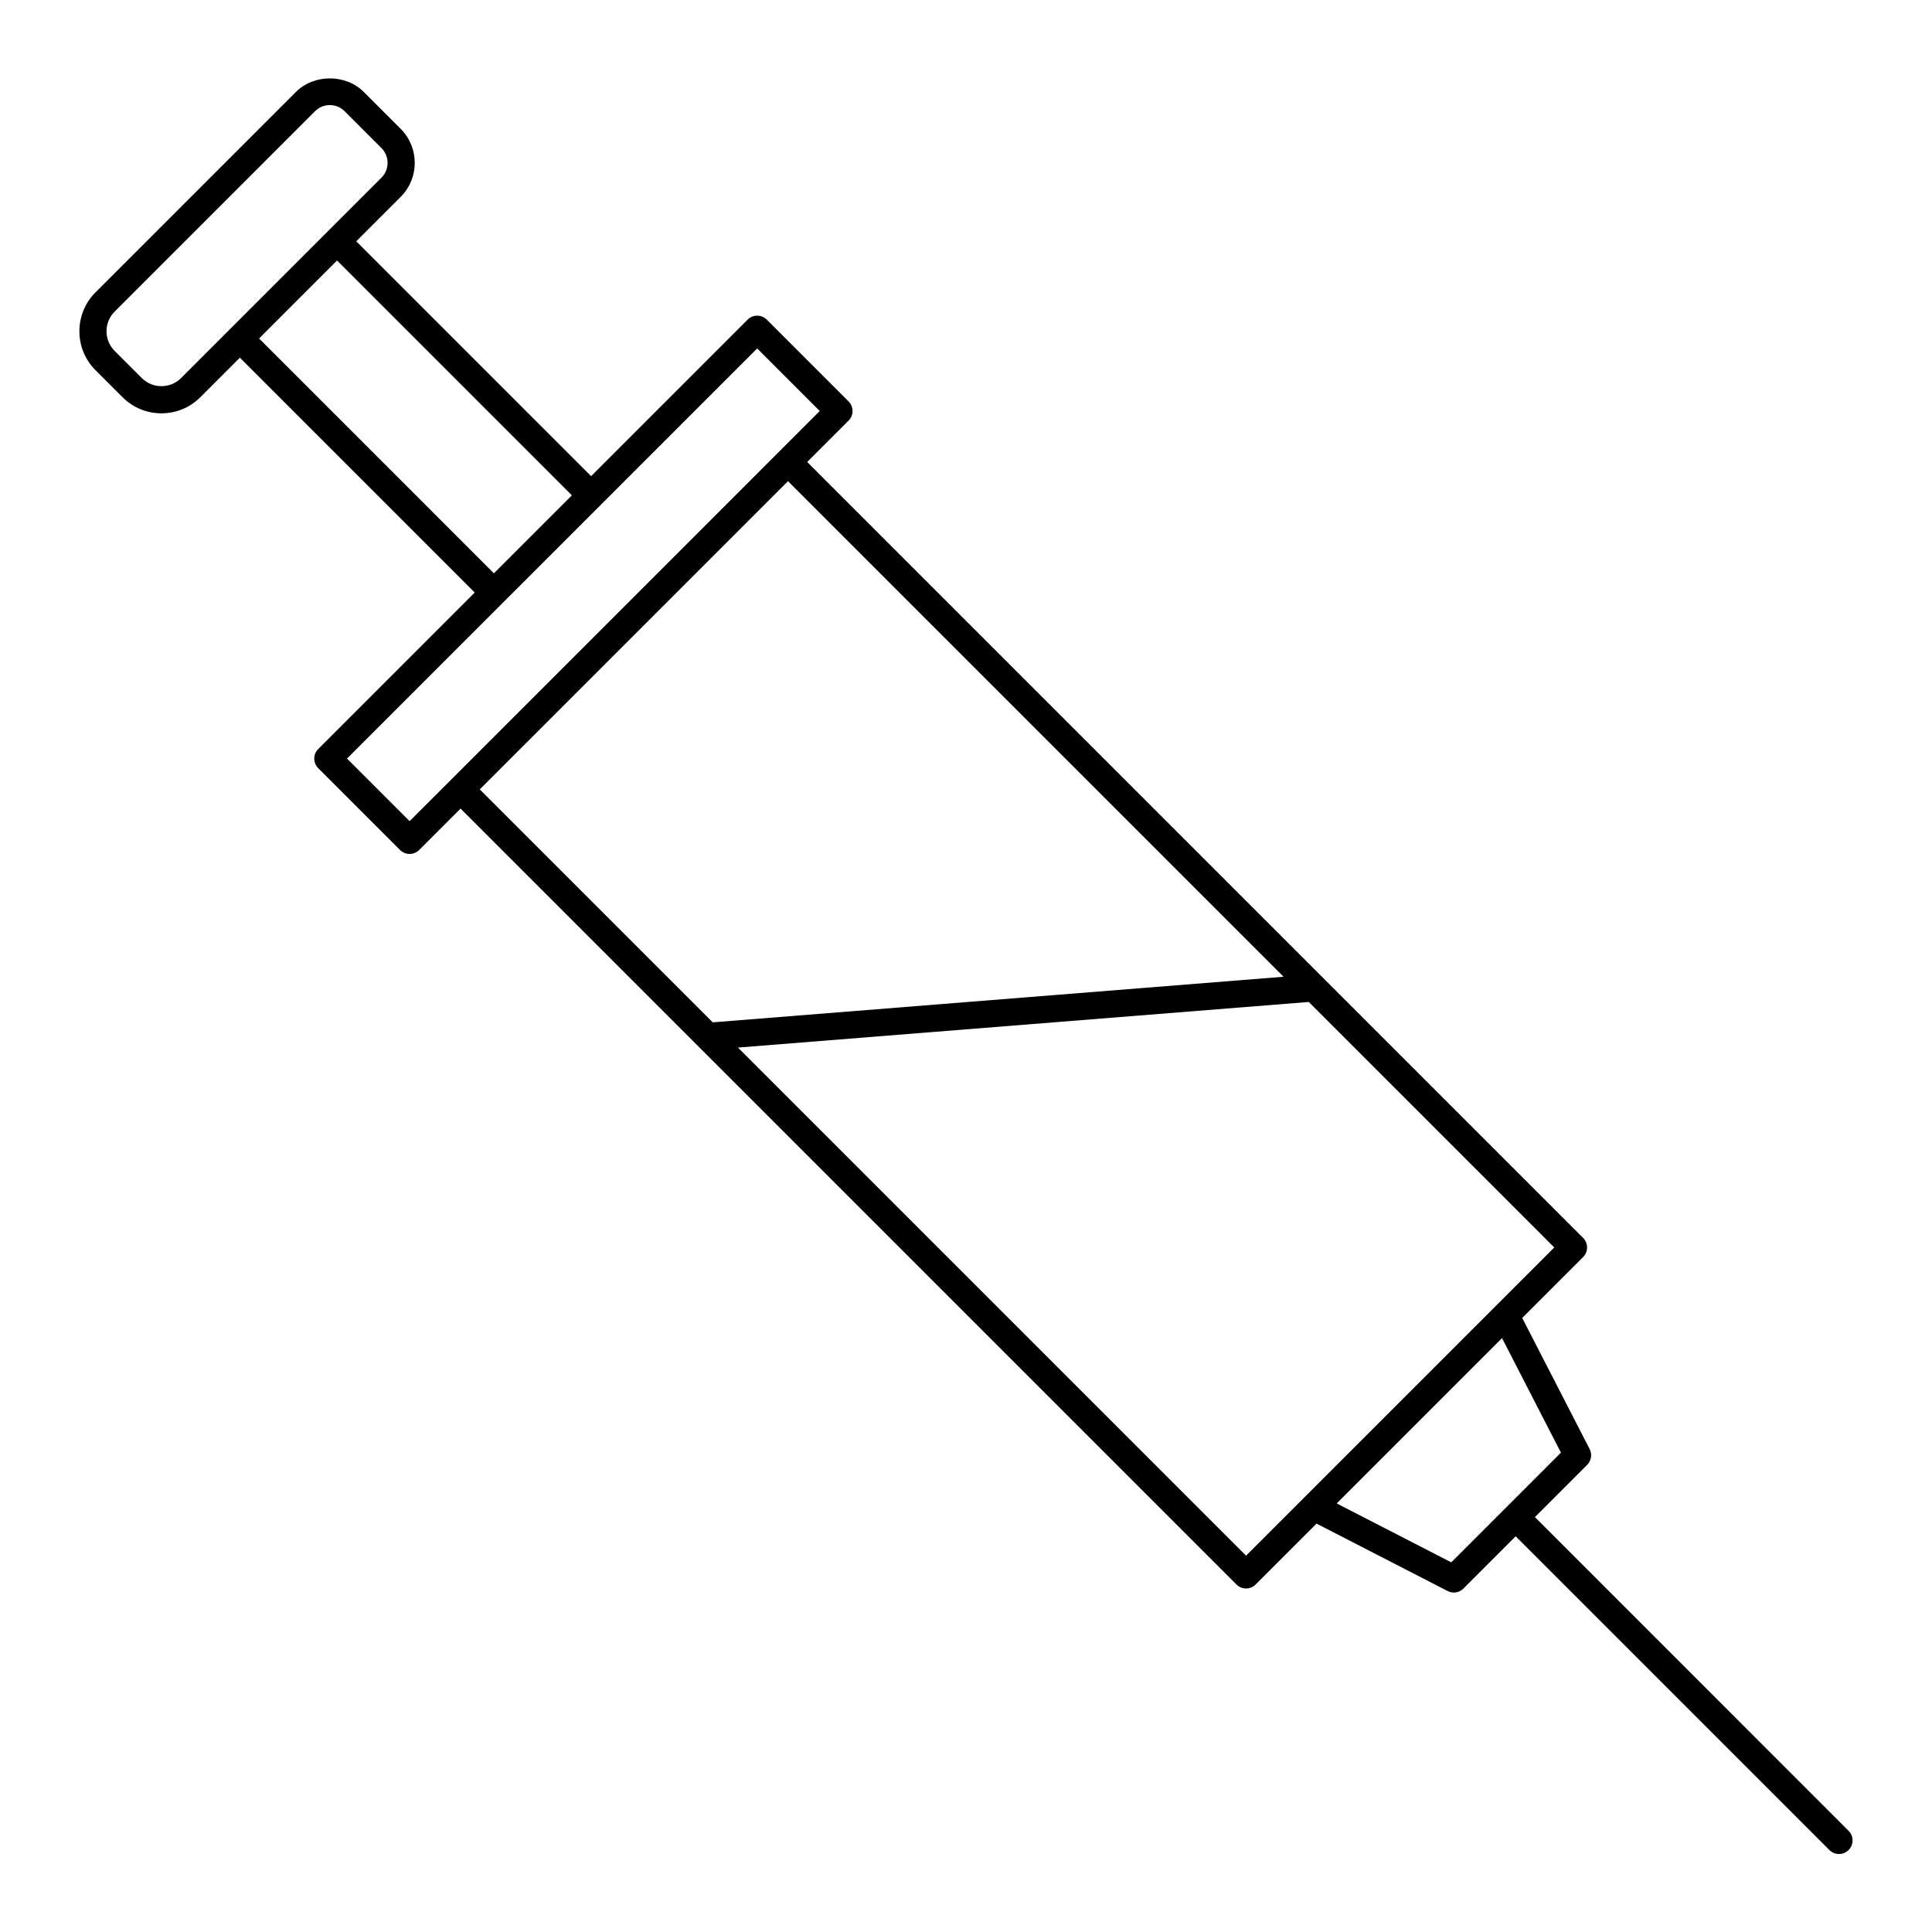
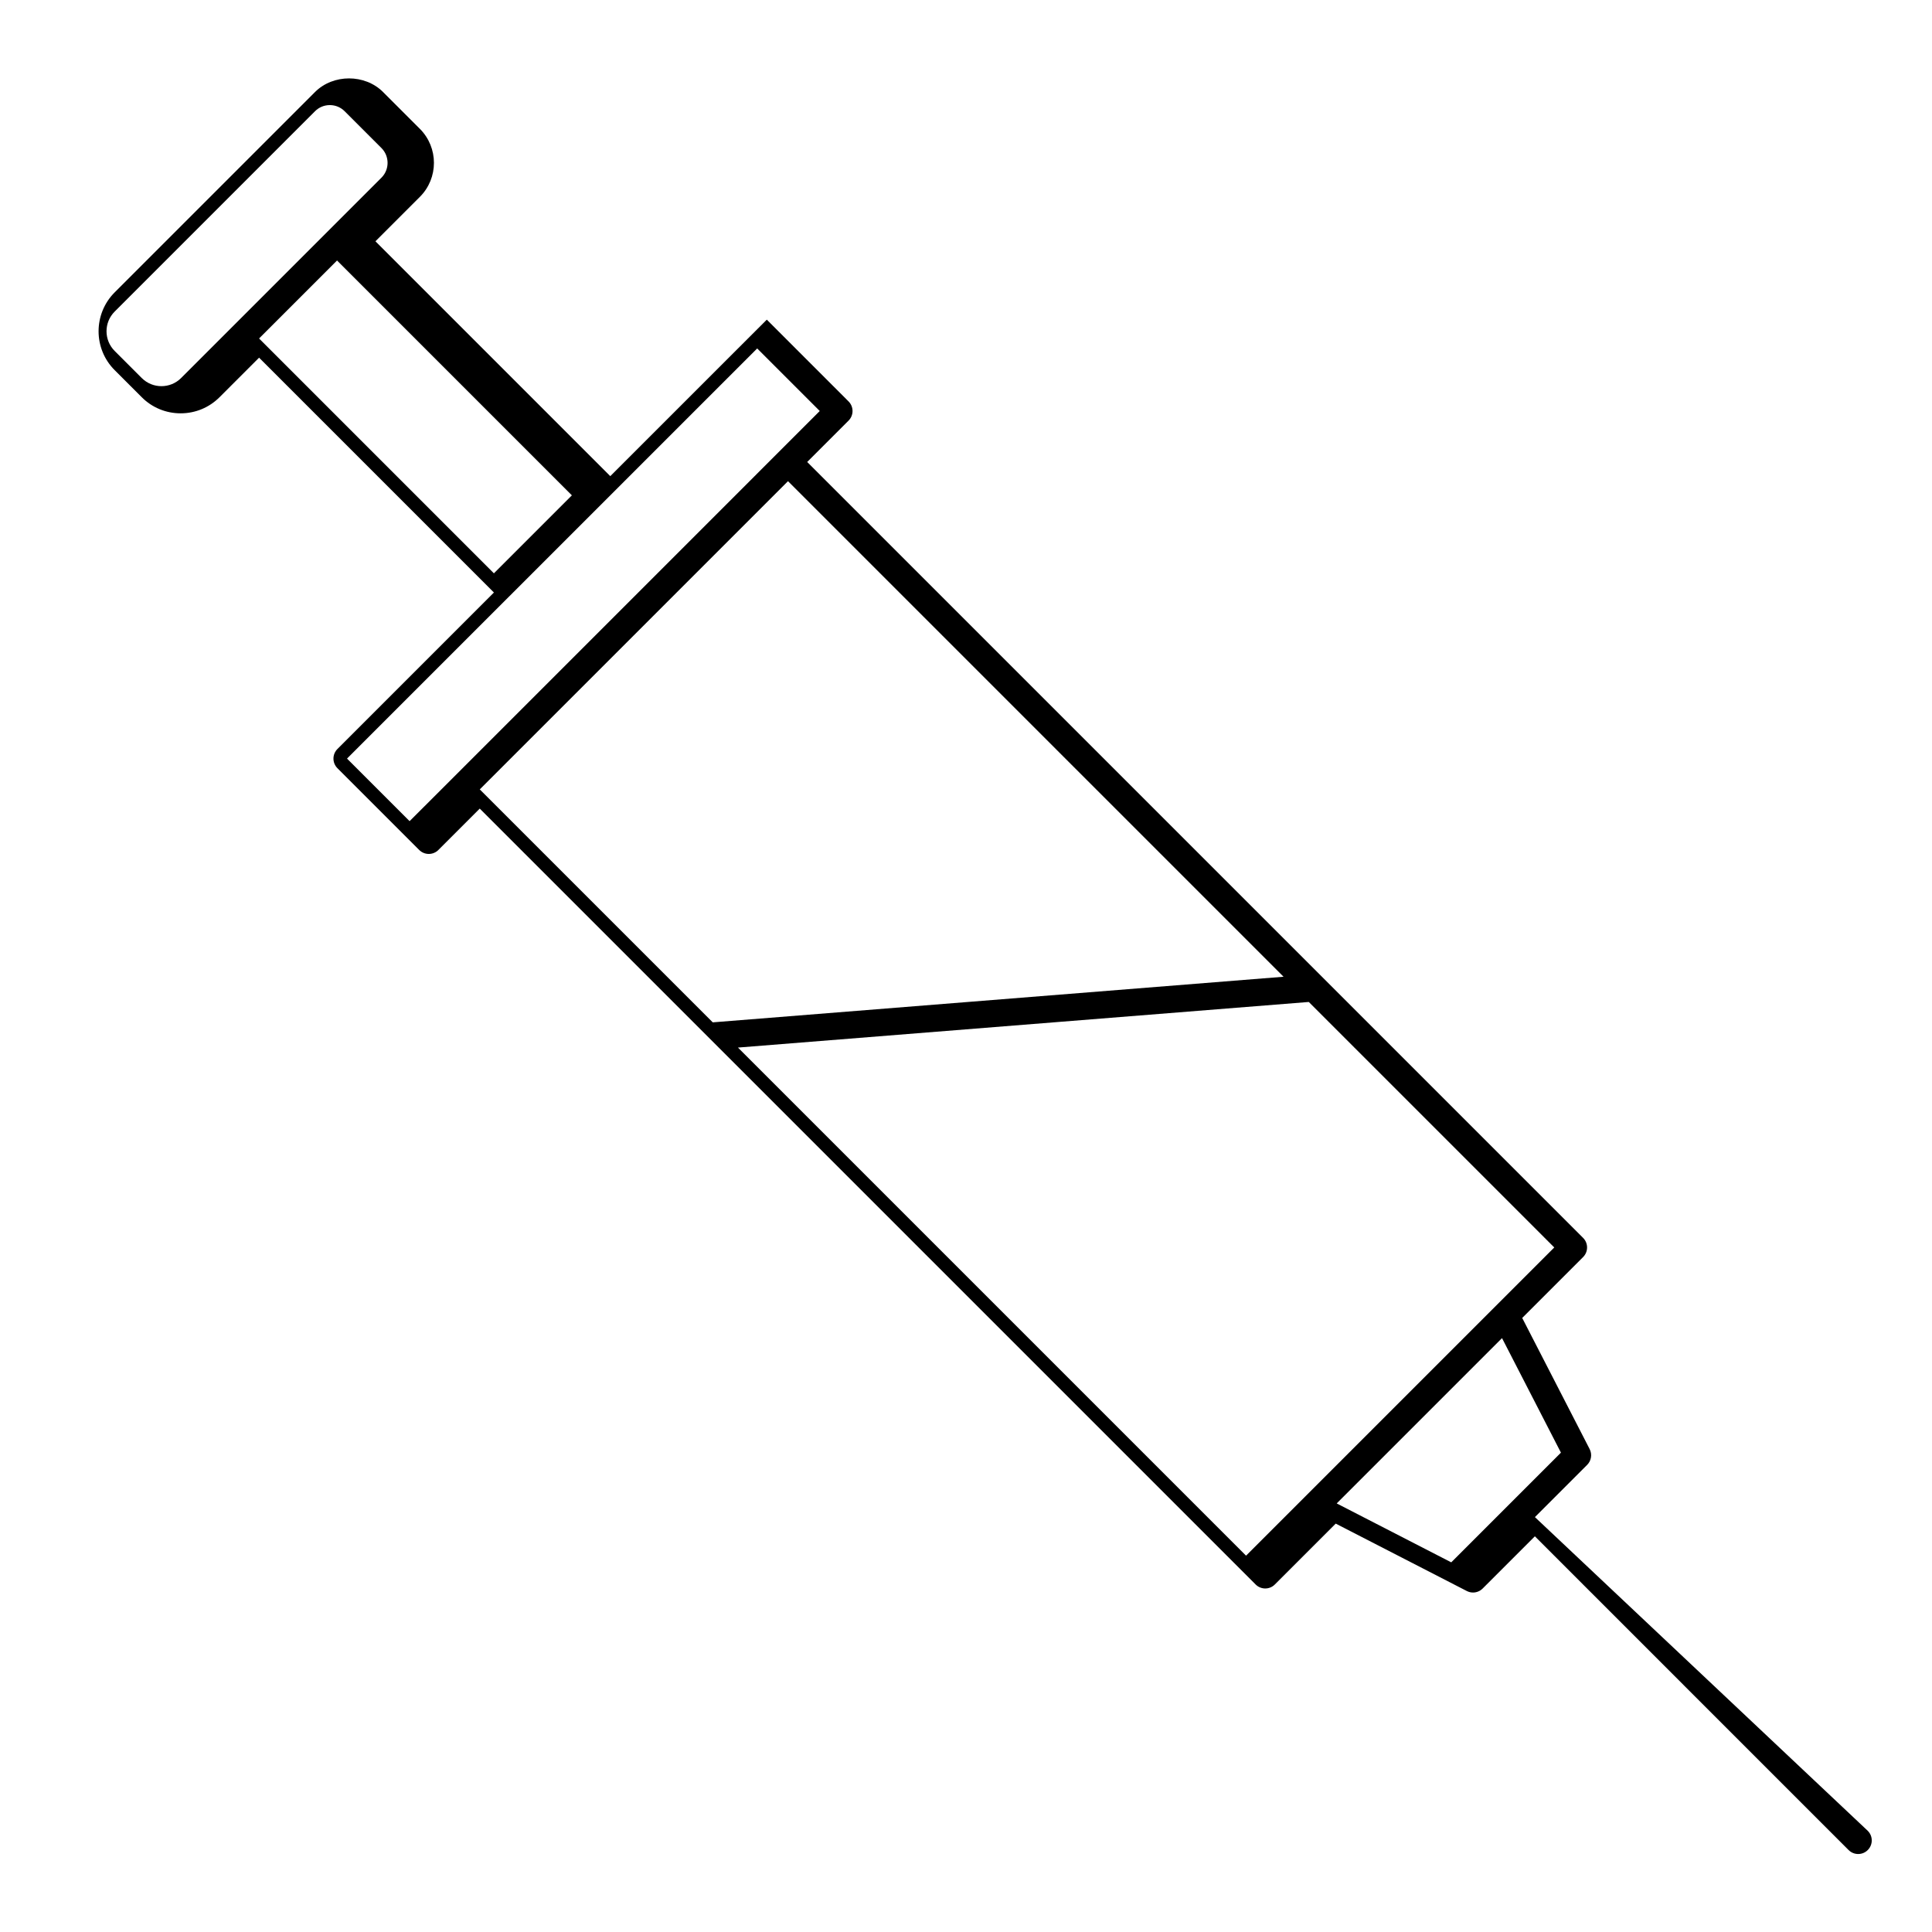
<svg xmlns="http://www.w3.org/2000/svg" fill="#000000" width="800px" height="800px" version="1.1" viewBox="144 144 512 512">
-   <path d="m550.77 546.05 13.844-13.844c1.105-1.105 1.371-2.801 0.656-4.191l-17.867-34.742 16.133-16.133c1.406-1.406 1.406-3.684 0-5.09l-205.62-205.62 10.961-10.961c1.406-1.406 1.406-3.684 0-5.09l-21.664-21.668c-0.676-0.676-1.59-1.055-2.543-1.055-0.957 0-1.871 0.379-2.543 1.055l-41.48 41.473-62.234-62.238 11.77-11.77c4.973-4.973 4.973-13.062 0-18.035l-9.754-9.754c-4.816-4.816-13.219-4.816-18.031 0l-53.094 53.094c-5.684 5.684-5.684 14.934 0 20.613l7.172 7.172c2.75 2.754 6.414 4.269 10.309 4.269 3.894 0 7.555-1.516 10.309-4.269l10.48-10.48 62.234 62.238-41.469 41.469c-0.676 0.676-1.055 1.59-1.055 2.543 0 0.953 0.379 1.871 1.055 2.543l21.668 21.668c0.676 0.676 1.59 1.055 2.543 1.055 0.957 0 1.871-0.379 2.543-1.055l10.961-10.961 205.62 205.62c0.676 0.676 1.59 1.055 2.543 1.055 0.957 0 1.871-0.379 2.543-1.055l16.137-16.137 34.742 17.867c0.52 0.27 1.082 0.398 1.645 0.398 0.93 0 1.852-0.363 2.543-1.055l13.844-13.844 83.137 83.141c0.703 0.703 1.625 1.055 2.543 1.055 0.922 0 1.84-0.352 2.543-1.055 1.406-1.406 1.406-3.684 0-5.09zm-358.77-301.87c-2.875 2.879-7.562 2.879-10.438 0l-7.172-7.172c-2.879-2.879-2.879-7.559 0-10.438l53.09-53.09c1.051-1.051 2.441-1.629 3.93-1.629 1.484 0 2.875 0.578 3.926 1.629l9.754 9.754c2.164 2.168 2.164 5.691 0 7.856zm41.32-31.145 62.234 62.238-20.664 20.664-62.234-62.238zm19.227 148.58-16.582-16.582 108.7-108.69 16.578 16.578-54.344 54.352-43.383 43.383s0 0.004-0.004 0.004zm59.438-49.258 40.84-40.84 131.33 131.33-151.27 12.086-61.742-61.738zm162.23 243.91-134.65-134.65 151.27-12.086 65.059 65.059-66.23 66.23s-0.004 0.004-0.004 0.008zm54.379 1.77-30.352-15.613 43.809-43.809 15.613 30.352z" />
+   <path d="m550.77 546.05 13.844-13.844c1.105-1.105 1.371-2.801 0.656-4.191l-17.867-34.742 16.133-16.133c1.406-1.406 1.406-3.684 0-5.09l-205.62-205.62 10.961-10.961c1.406-1.406 1.406-3.684 0-5.09l-21.664-21.668l-41.48 41.473-62.234-62.238 11.77-11.77c4.973-4.973 4.973-13.062 0-18.035l-9.754-9.754c-4.816-4.816-13.219-4.816-18.031 0l-53.094 53.094c-5.684 5.684-5.684 14.934 0 20.613l7.172 7.172c2.75 2.754 6.414 4.269 10.309 4.269 3.894 0 7.555-1.516 10.309-4.269l10.48-10.48 62.234 62.238-41.469 41.469c-0.676 0.676-1.055 1.59-1.055 2.543 0 0.953 0.379 1.871 1.055 2.543l21.668 21.668c0.676 0.676 1.59 1.055 2.543 1.055 0.957 0 1.871-0.379 2.543-1.055l10.961-10.961 205.62 205.62c0.676 0.676 1.59 1.055 2.543 1.055 0.957 0 1.871-0.379 2.543-1.055l16.137-16.137 34.742 17.867c0.52 0.27 1.082 0.398 1.645 0.398 0.93 0 1.852-0.363 2.543-1.055l13.844-13.844 83.137 83.141c0.703 0.703 1.625 1.055 2.543 1.055 0.922 0 1.84-0.352 2.543-1.055 1.406-1.406 1.406-3.684 0-5.09zm-358.77-301.87c-2.875 2.879-7.562 2.879-10.438 0l-7.172-7.172c-2.879-2.879-2.879-7.559 0-10.438l53.09-53.09c1.051-1.051 2.441-1.629 3.93-1.629 1.484 0 2.875 0.578 3.926 1.629l9.754 9.754c2.164 2.168 2.164 5.691 0 7.856zm41.32-31.145 62.234 62.238-20.664 20.664-62.234-62.238zm19.227 148.58-16.582-16.582 108.7-108.69 16.578 16.578-54.344 54.352-43.383 43.383s0 0.004-0.004 0.004zm59.438-49.258 40.84-40.84 131.33 131.33-151.27 12.086-61.742-61.738zm162.23 243.91-134.65-134.65 151.27-12.086 65.059 65.059-66.23 66.23s-0.004 0.004-0.004 0.008zm54.379 1.77-30.352-15.613 43.809-43.809 15.613 30.352z" />
</svg>